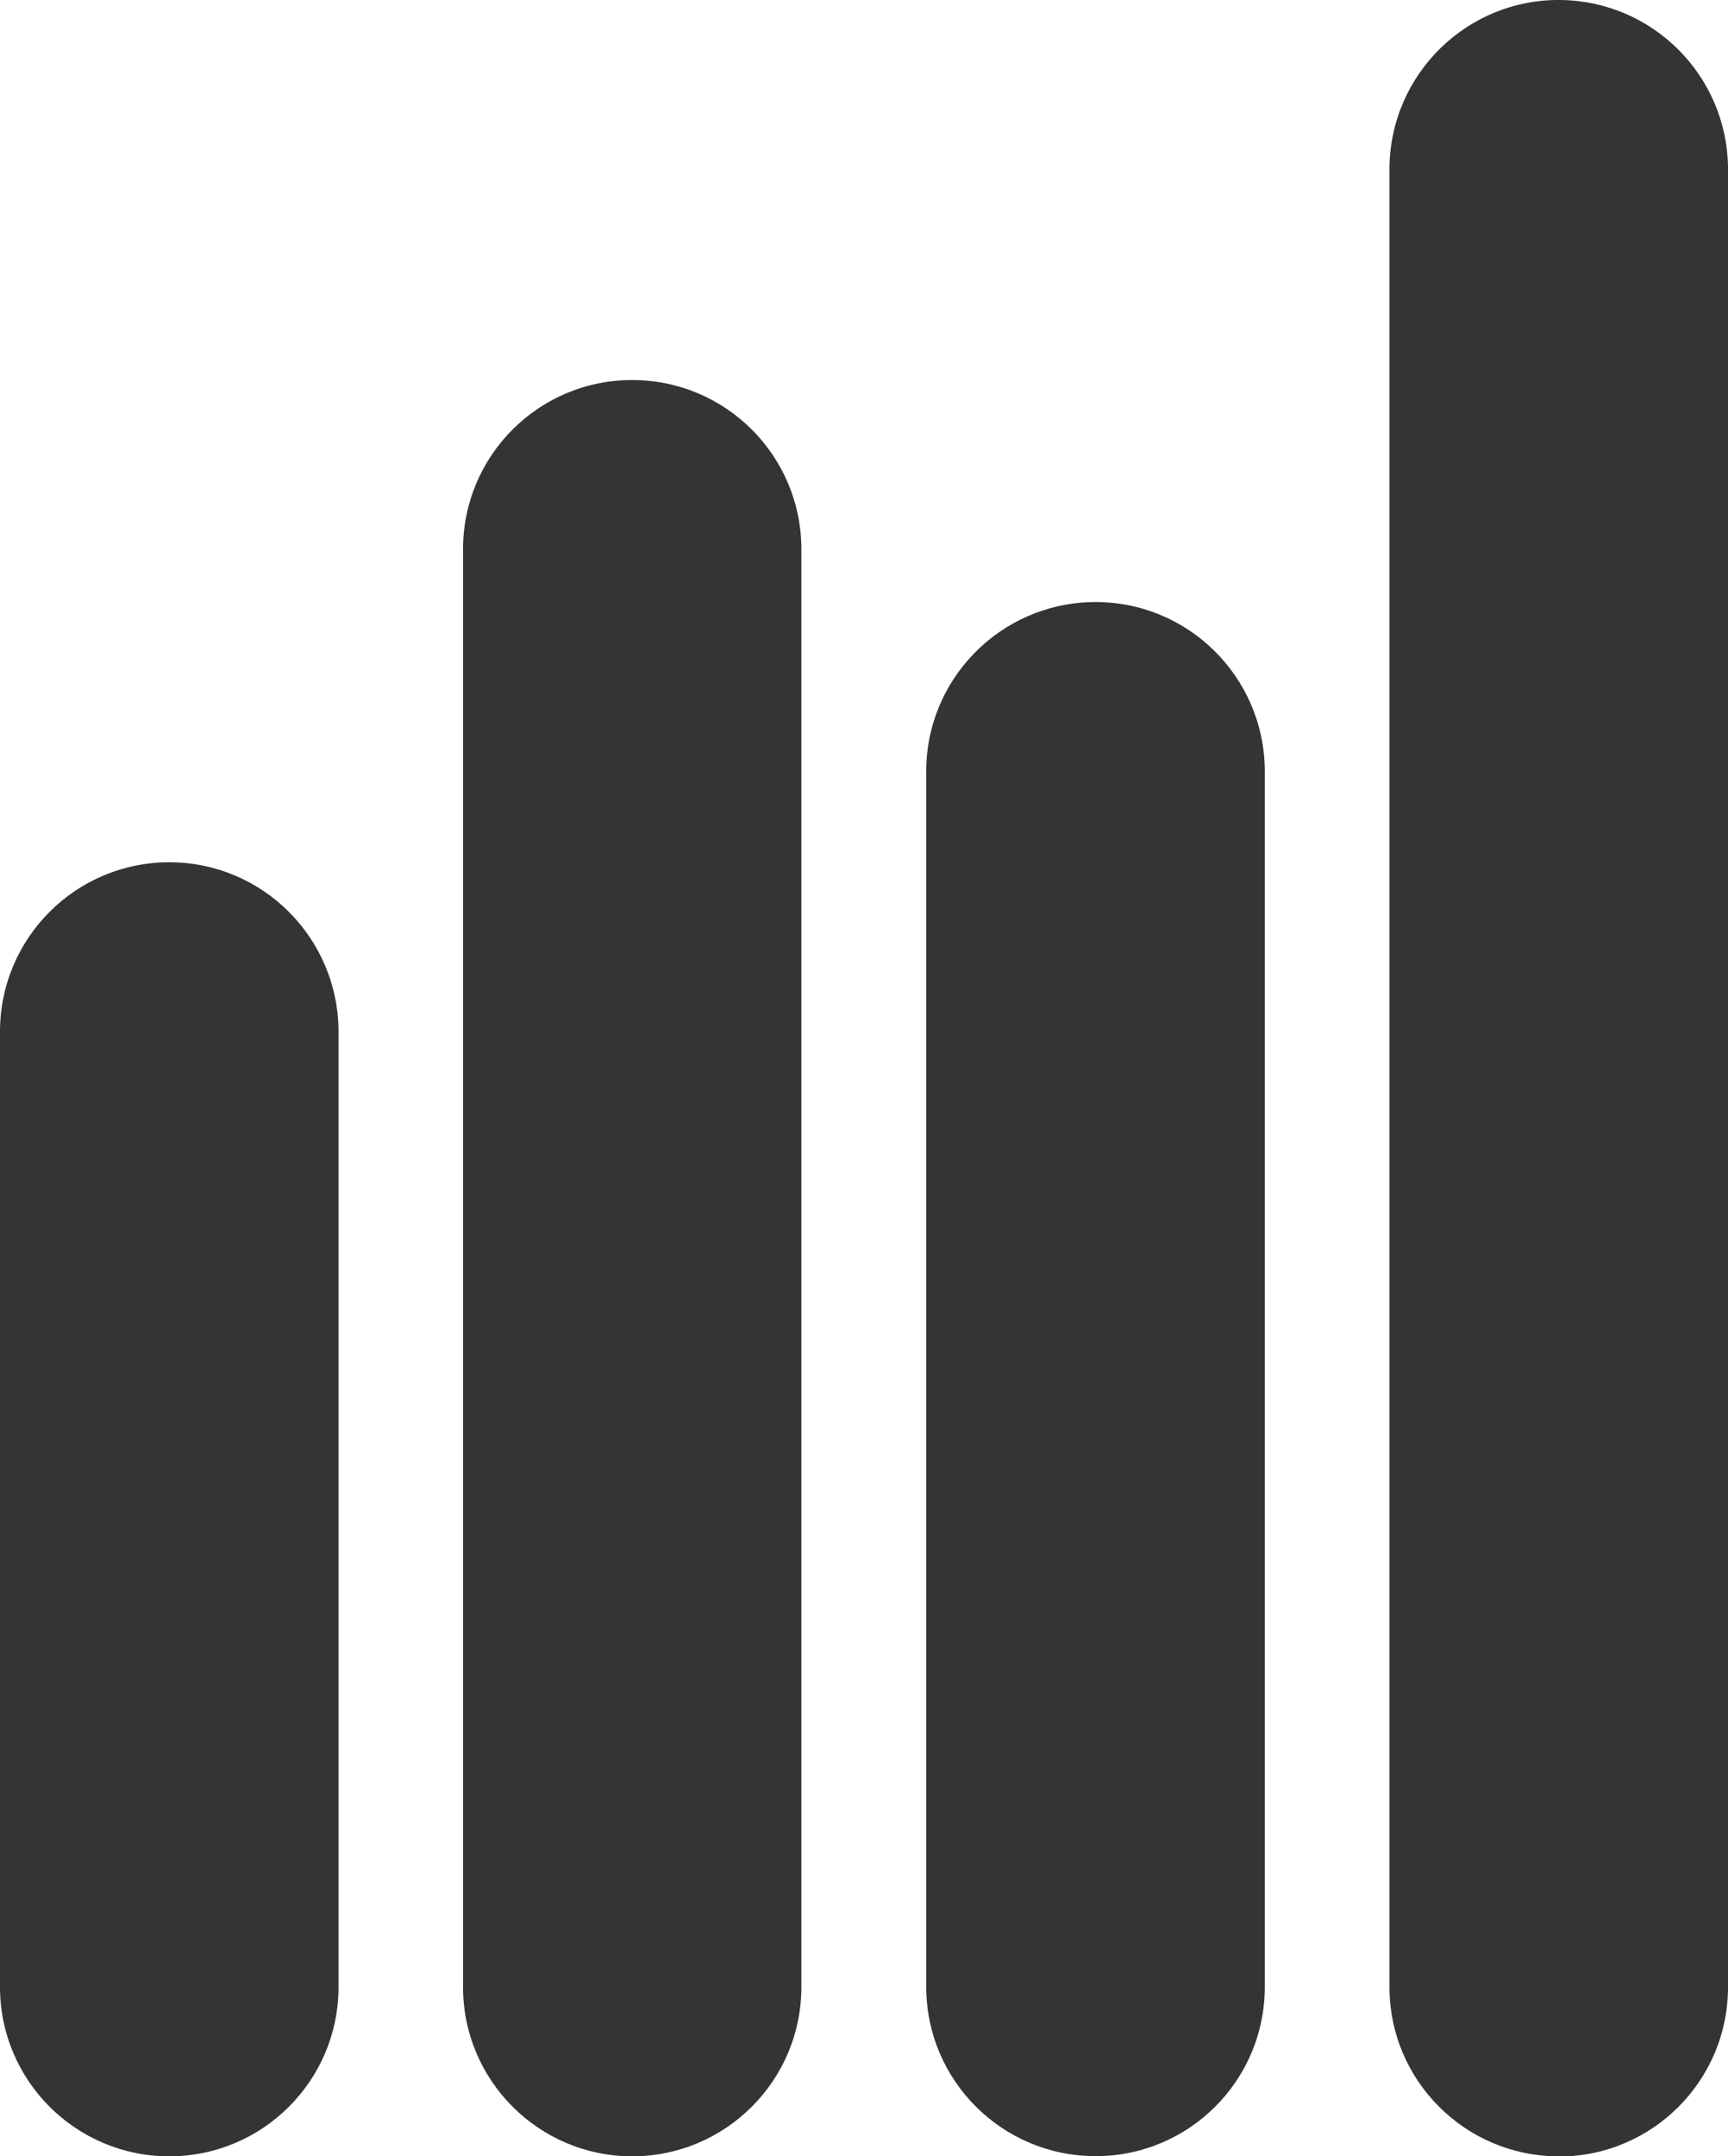
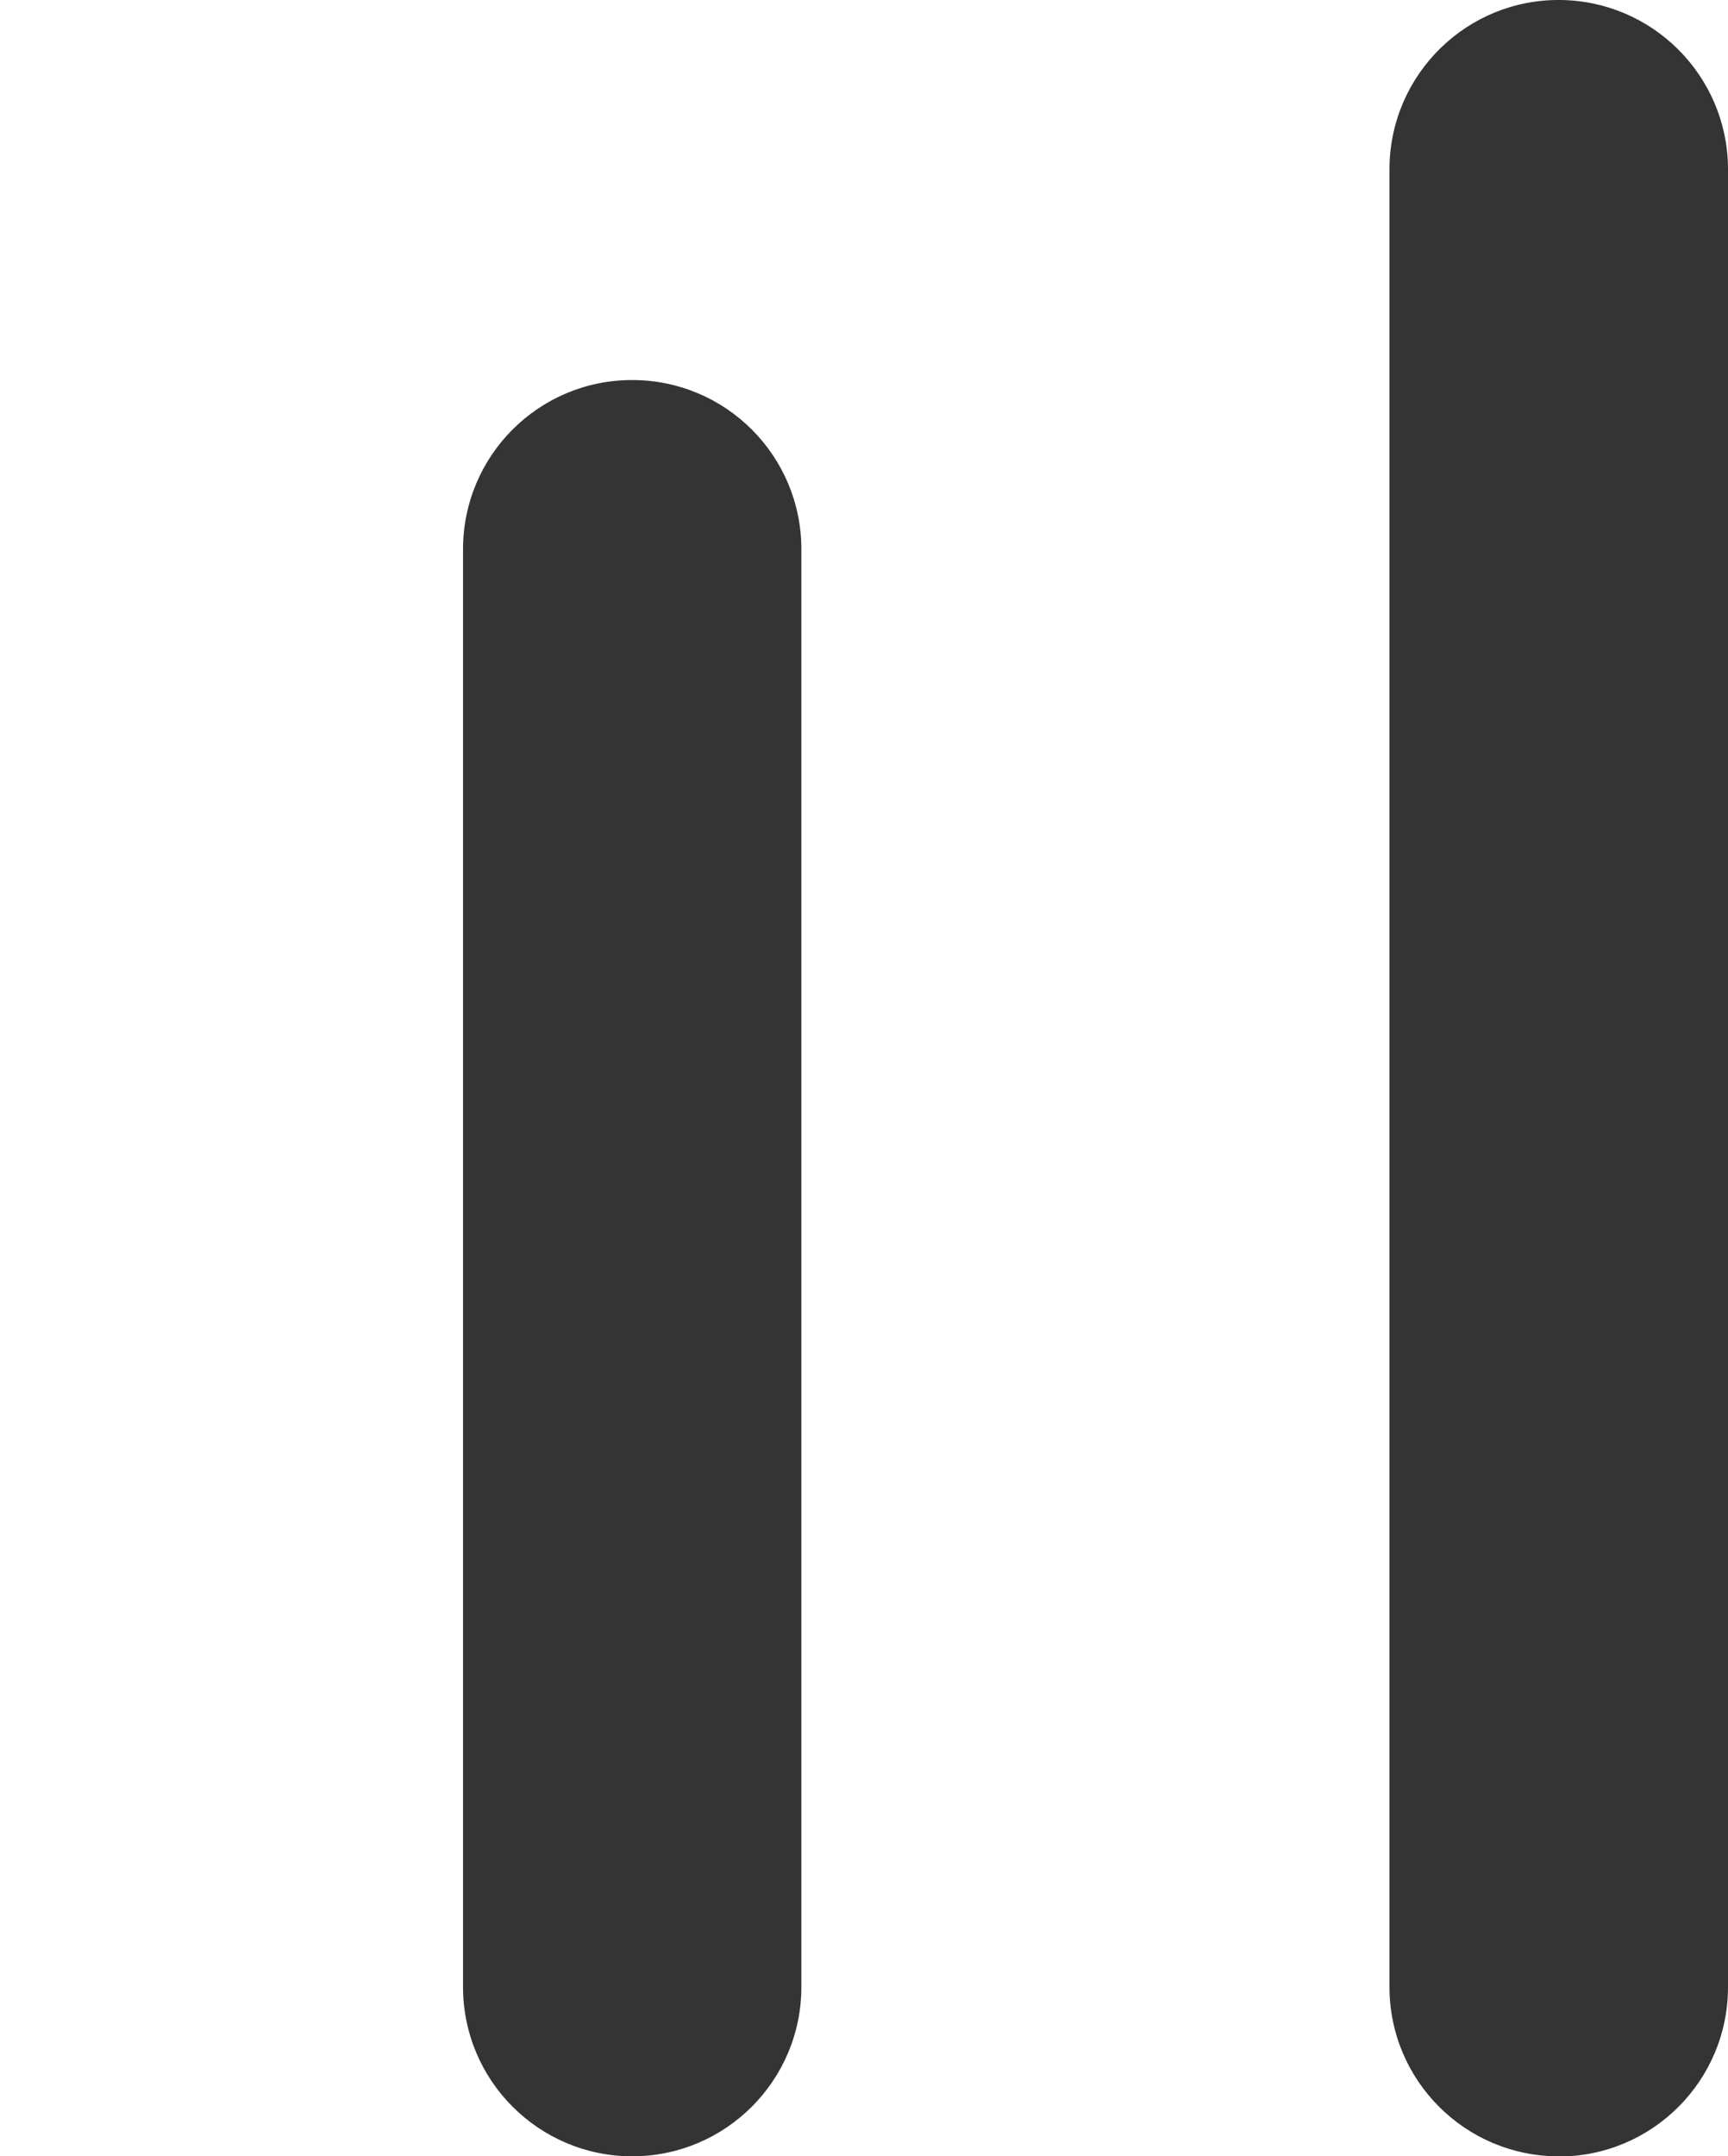
<svg xmlns="http://www.w3.org/2000/svg" id="Layer_2" viewBox="0 0 91.88 114.61">
  <defs>
    <style>.cls-1{fill:#343434;stroke-width:0px;}</style>
  </defs>
  <g id="Layer_1-2">
    <g id="Group_98">
-       <path id="Path_76" class="cls-1" d="m9,114.61C4.03,114.61,0,110.58,0,105.61h0v-50.78c0-4.97,4.03-9,9-9,4.97,0,8.99,4.03,9,9v50.78c0,4.97-4.03,9-9,9h0" />
      <path id="Path_77" class="cls-1" d="m33.62,114.61c-4.97,0-9-4.03-9-9h0V29.19c0-4.97,4.03-9,9-8.99,4.97,0,8.99,4.03,8.99,8.99v76.42c0,4.97-4.03,9-9,9h0" />
-       <path id="Path_78" class="cls-1" d="m58.25,114.6c-4.97,0-9-4.03-9-8.99V41.12c-.07-4.97,3.91-9.05,8.88-9.12,4.97-.07,9.05,3.91,9.12,8.88,0,.08,0,.16,0,.24v64.49c0,4.97-4.03,8.99-8.99,8.99" />
      <path id="Path_79" class="cls-1" d="m82.88,114.61c-4.97,0-9-4.03-9-9h0V8.88C73.95,3.91,78.03-.07,83,0c4.87.07,8.81,4,8.88,8.88v96.74c0,4.97-4.03,9-9,9" />
    </g>
  </g>
</svg>